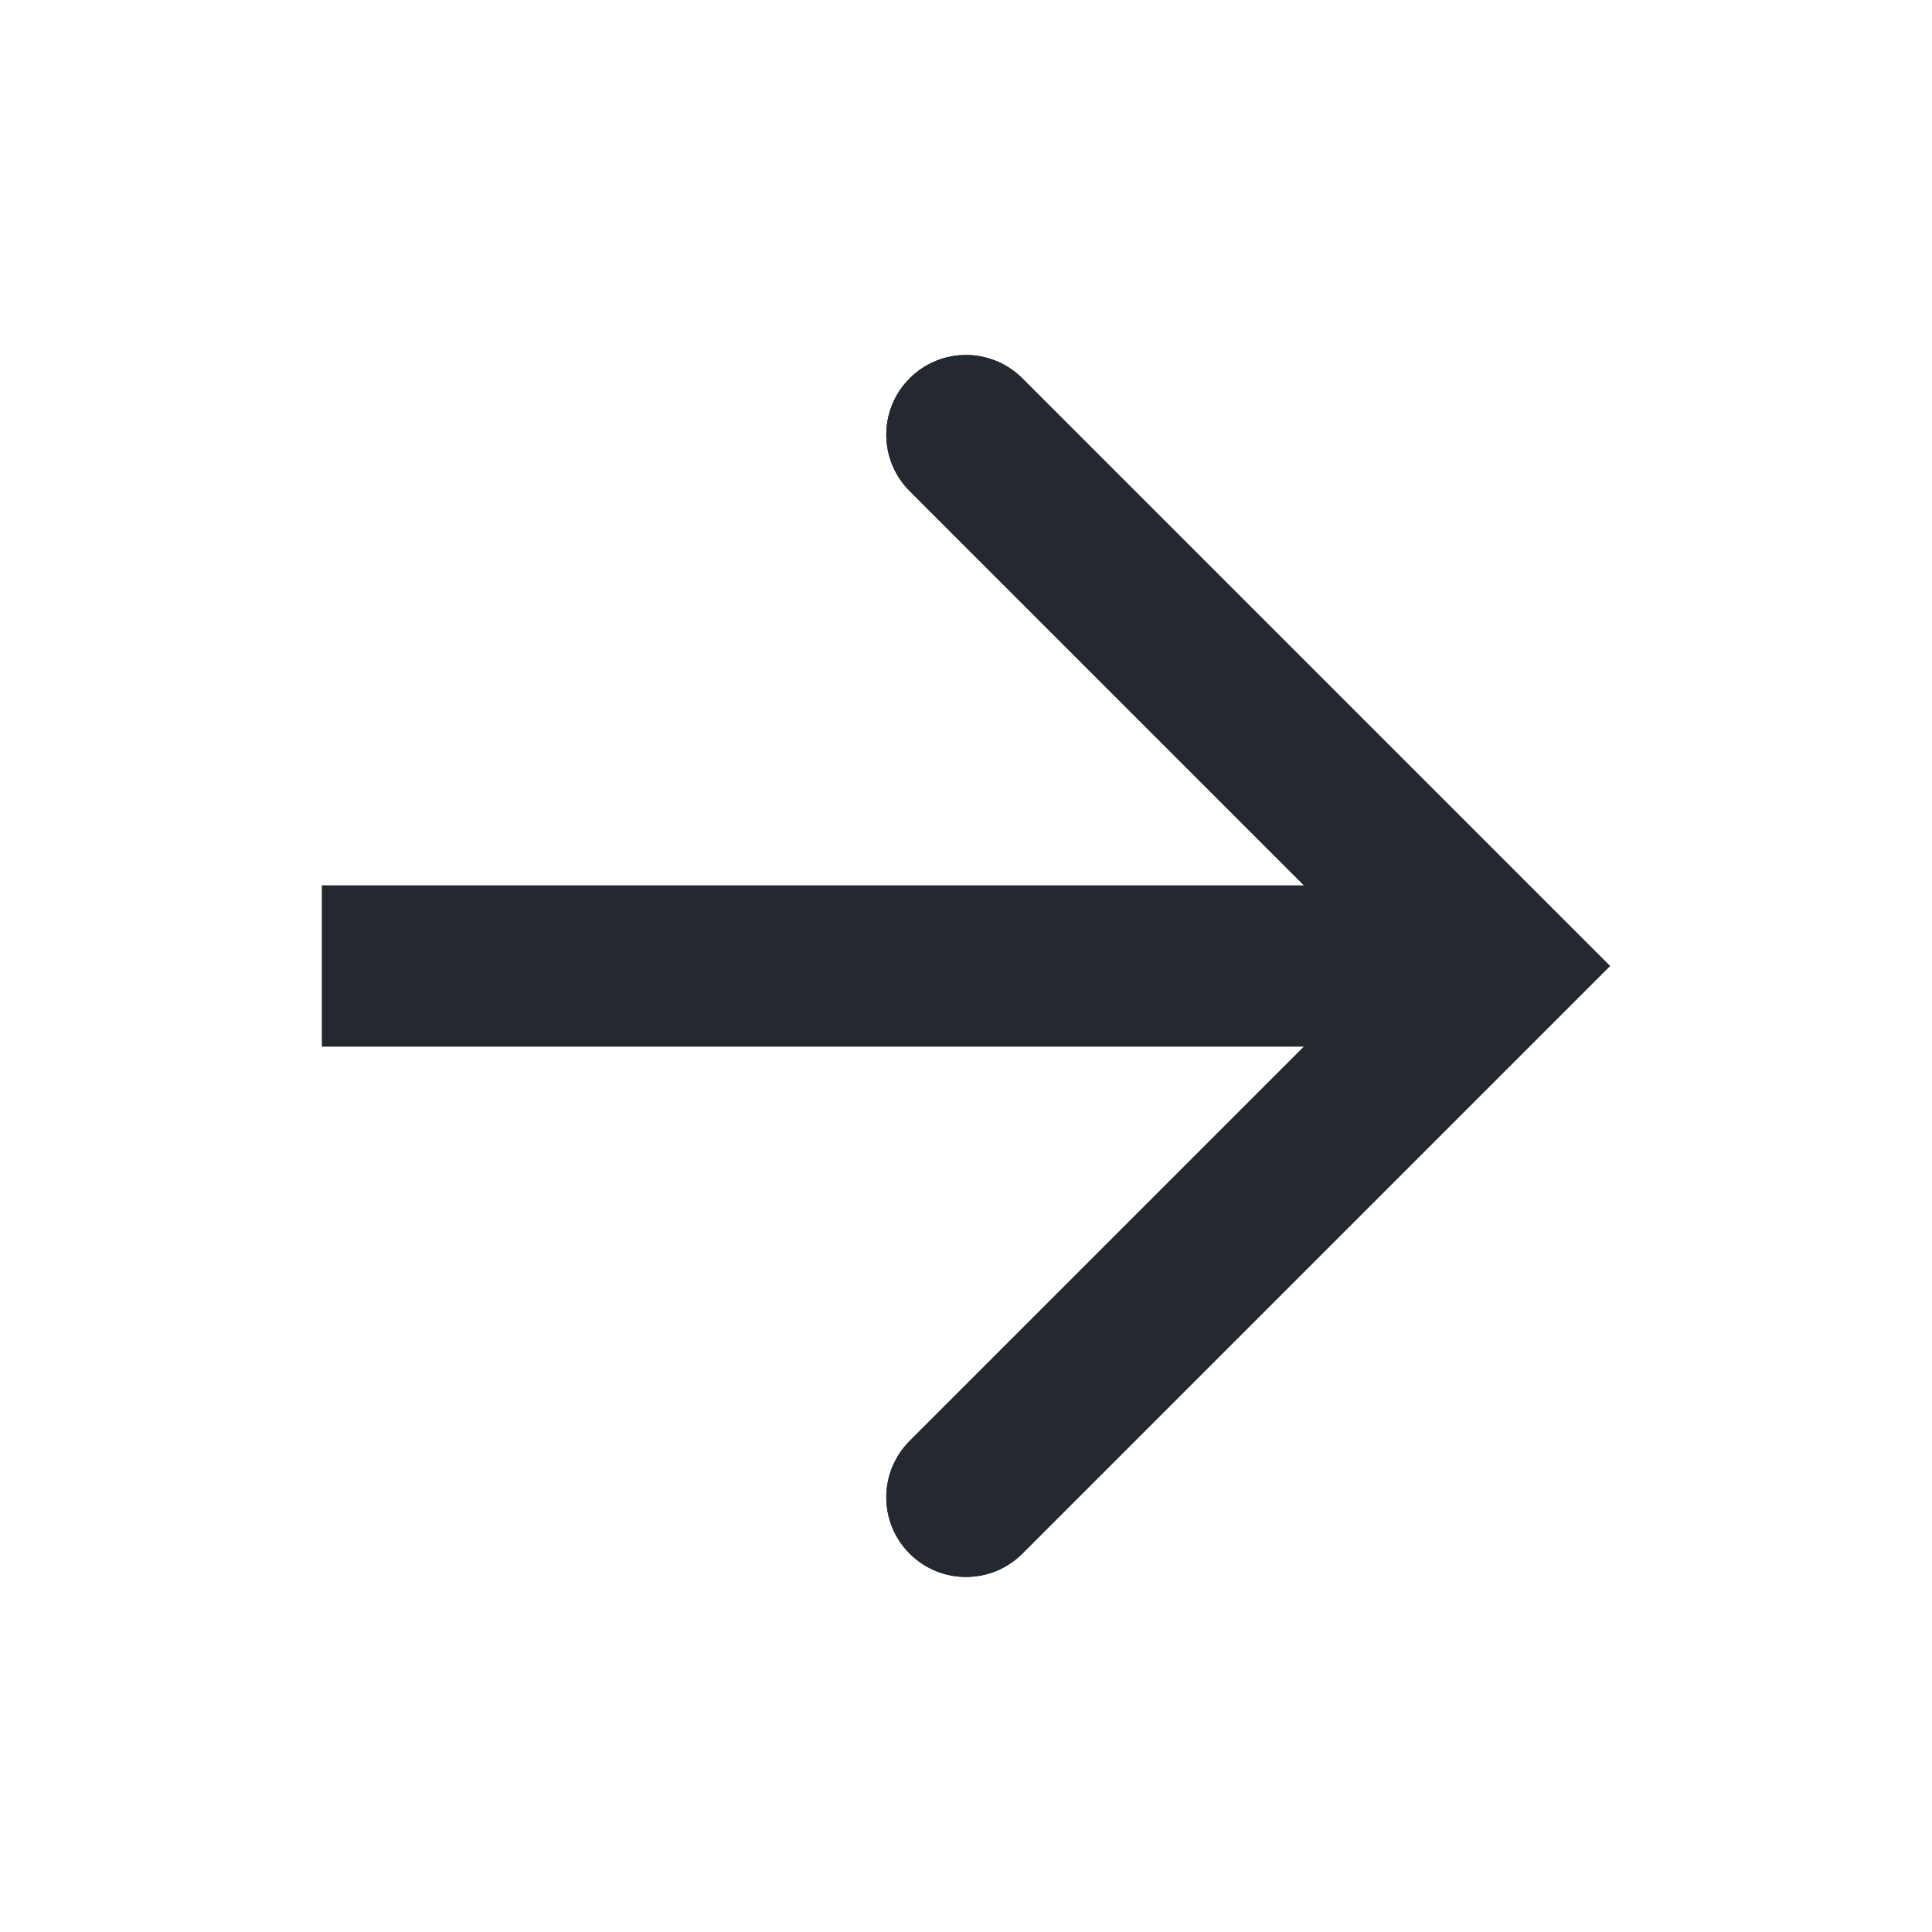
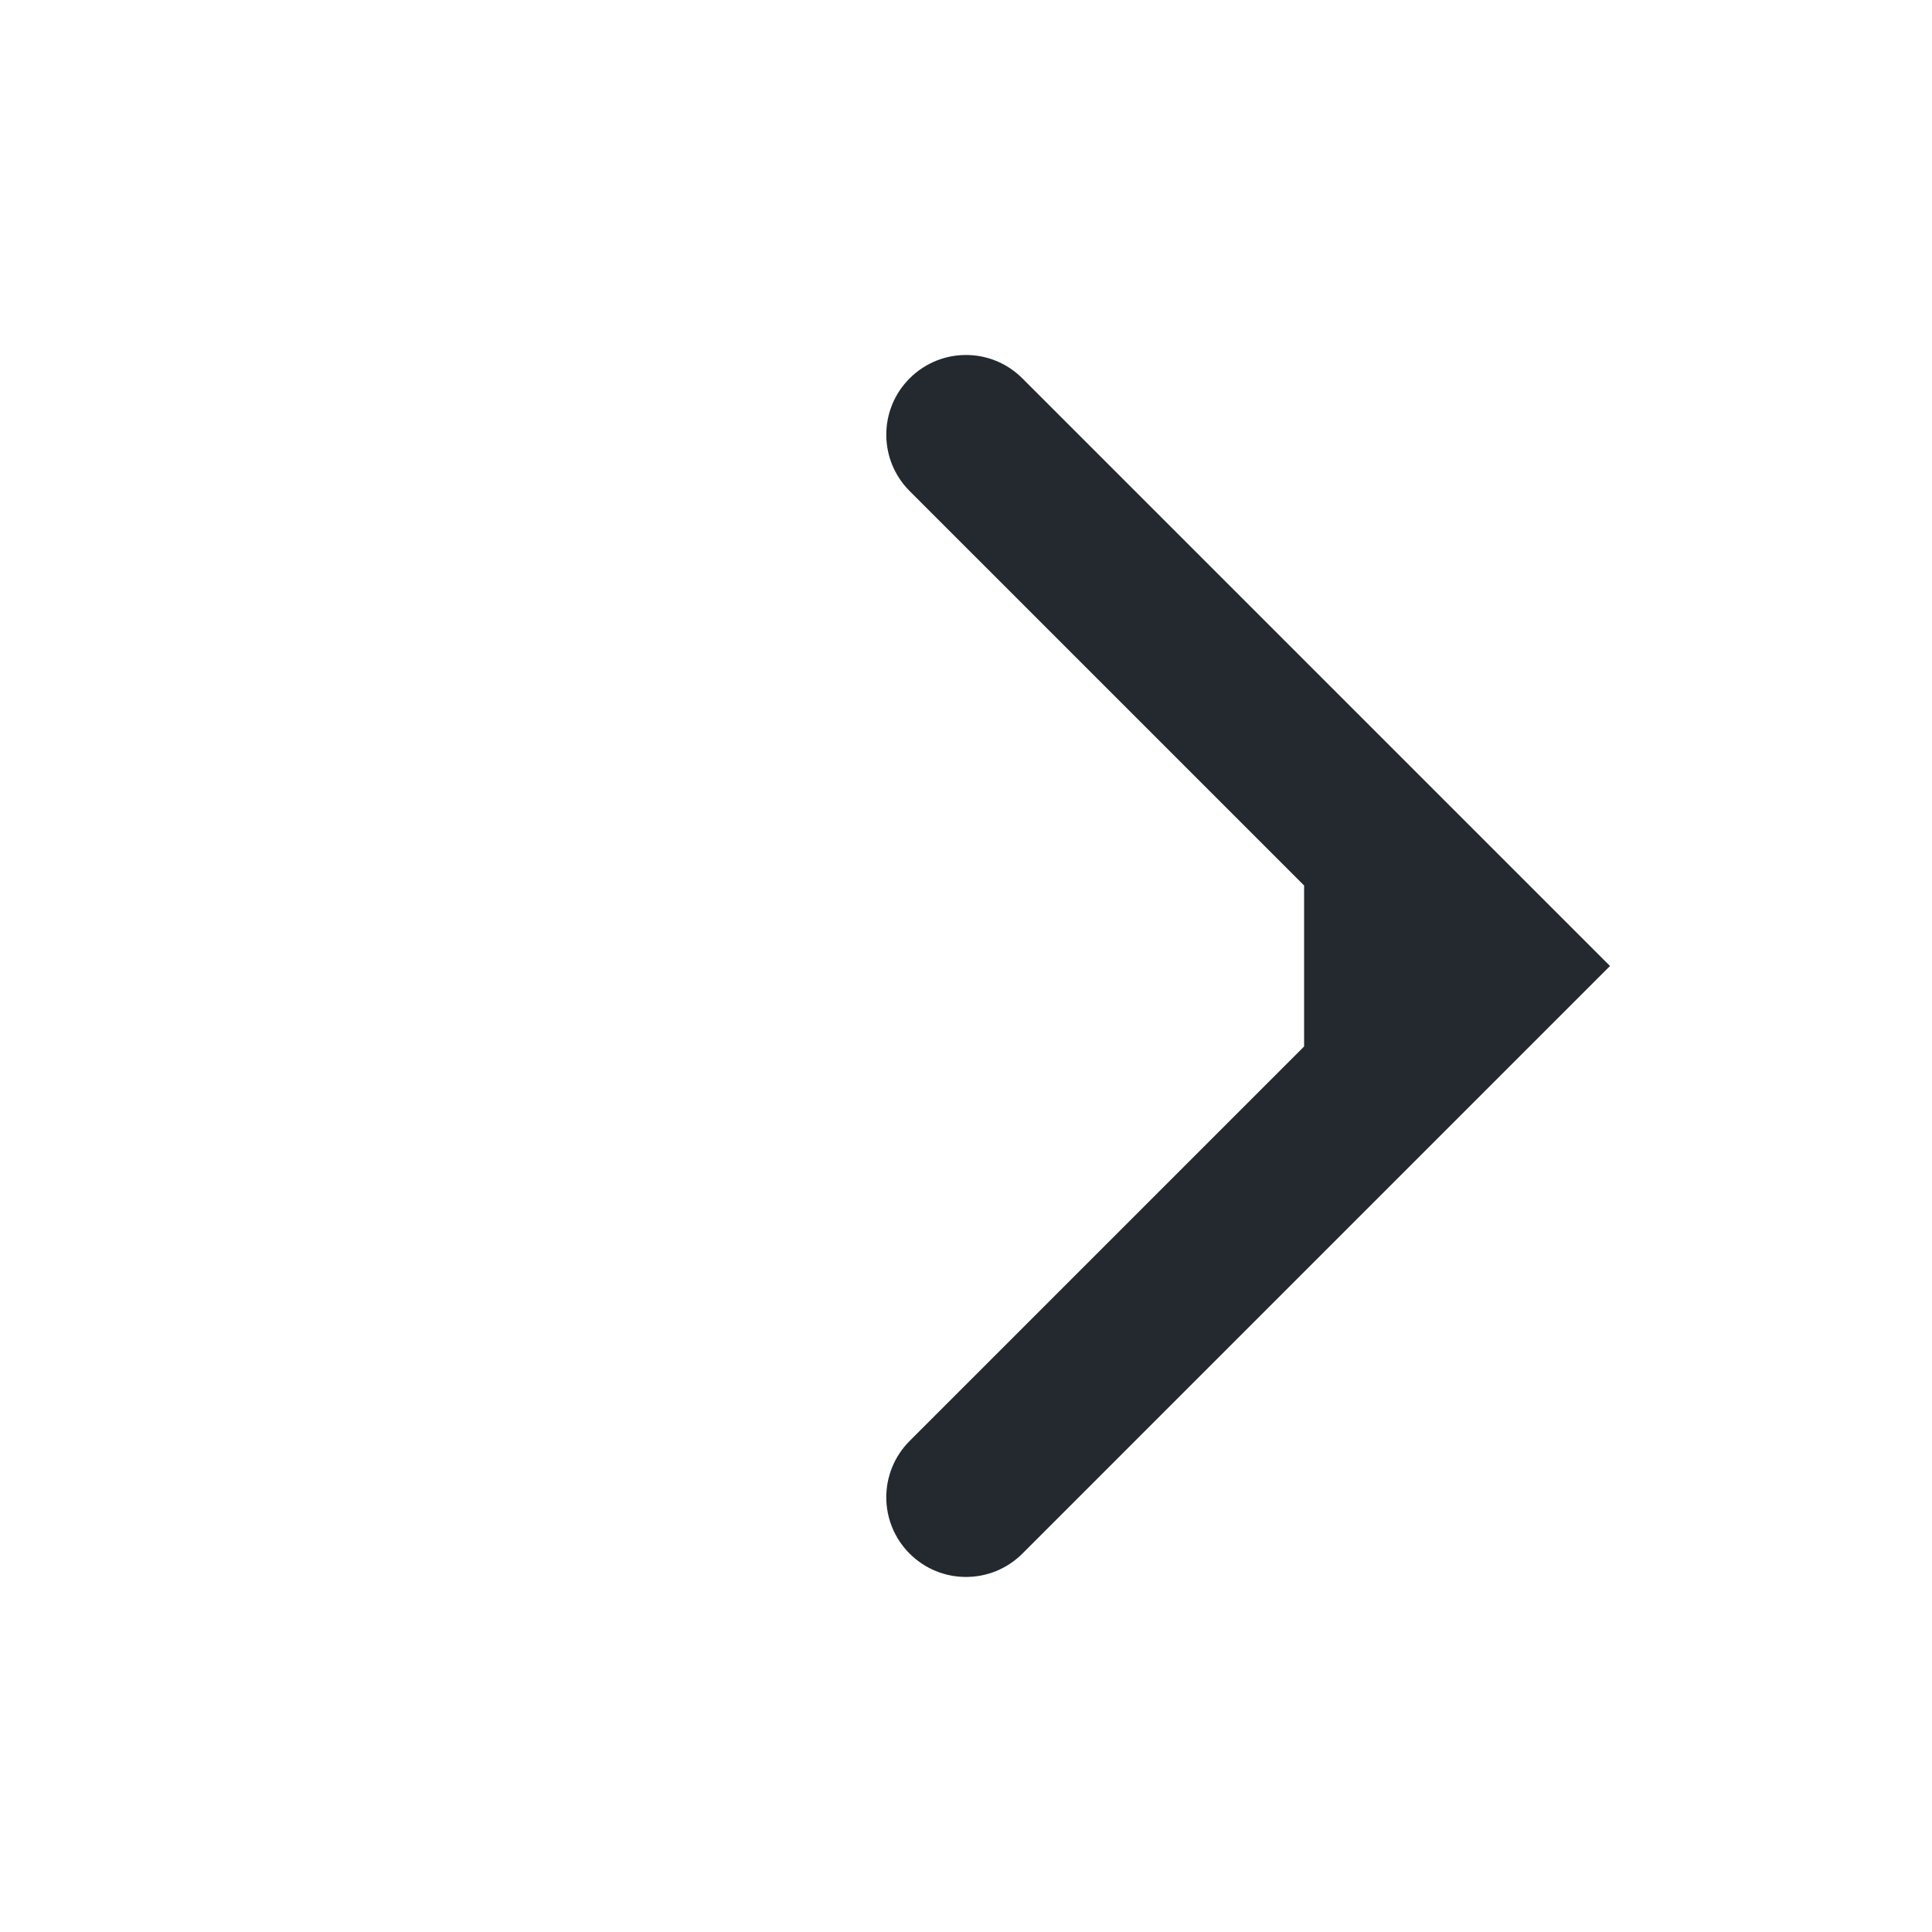
<svg xmlns="http://www.w3.org/2000/svg" width="24" height="24" viewBox="0 0 24 24" fill="none">
-   <path fill-rule="evenodd" clip-rule="evenodd" d="M12.7 19.3C12.313 19.686 11.687 19.686 11.3 19.3C10.913 18.913 10.913 18.287 11.3 17.9L16.2 13H4V11H16.2L11.3 6.1C10.913 5.713 10.913 5.086 11.3 4.7C11.687 4.313 12.313 4.313 12.7 4.7L20 12L12.7 19.3Z" fill="#24292F" />
-   <path fill-rule="evenodd" clip-rule="evenodd" d="M12.7 19.3C12.313 19.686 11.687 19.686 11.3 19.3C10.913 18.913 10.913 18.287 11.3 17.9L16.2 13H4V11H16.2L11.3 6.1C10.913 5.713 10.913 5.086 11.3 4.7C11.687 4.313 12.313 4.313 12.7 4.7L20 12L12.7 19.3Z" fill="#24292F" />
+   <path fill-rule="evenodd" clip-rule="evenodd" d="M12.7 19.3C12.313 19.686 11.687 19.686 11.3 19.3C10.913 18.913 10.913 18.287 11.3 17.9L16.2 13V11H16.2L11.3 6.1C10.913 5.713 10.913 5.086 11.3 4.7C11.687 4.313 12.313 4.313 12.7 4.7L20 12L12.7 19.3Z" fill="#24292F" />
</svg>